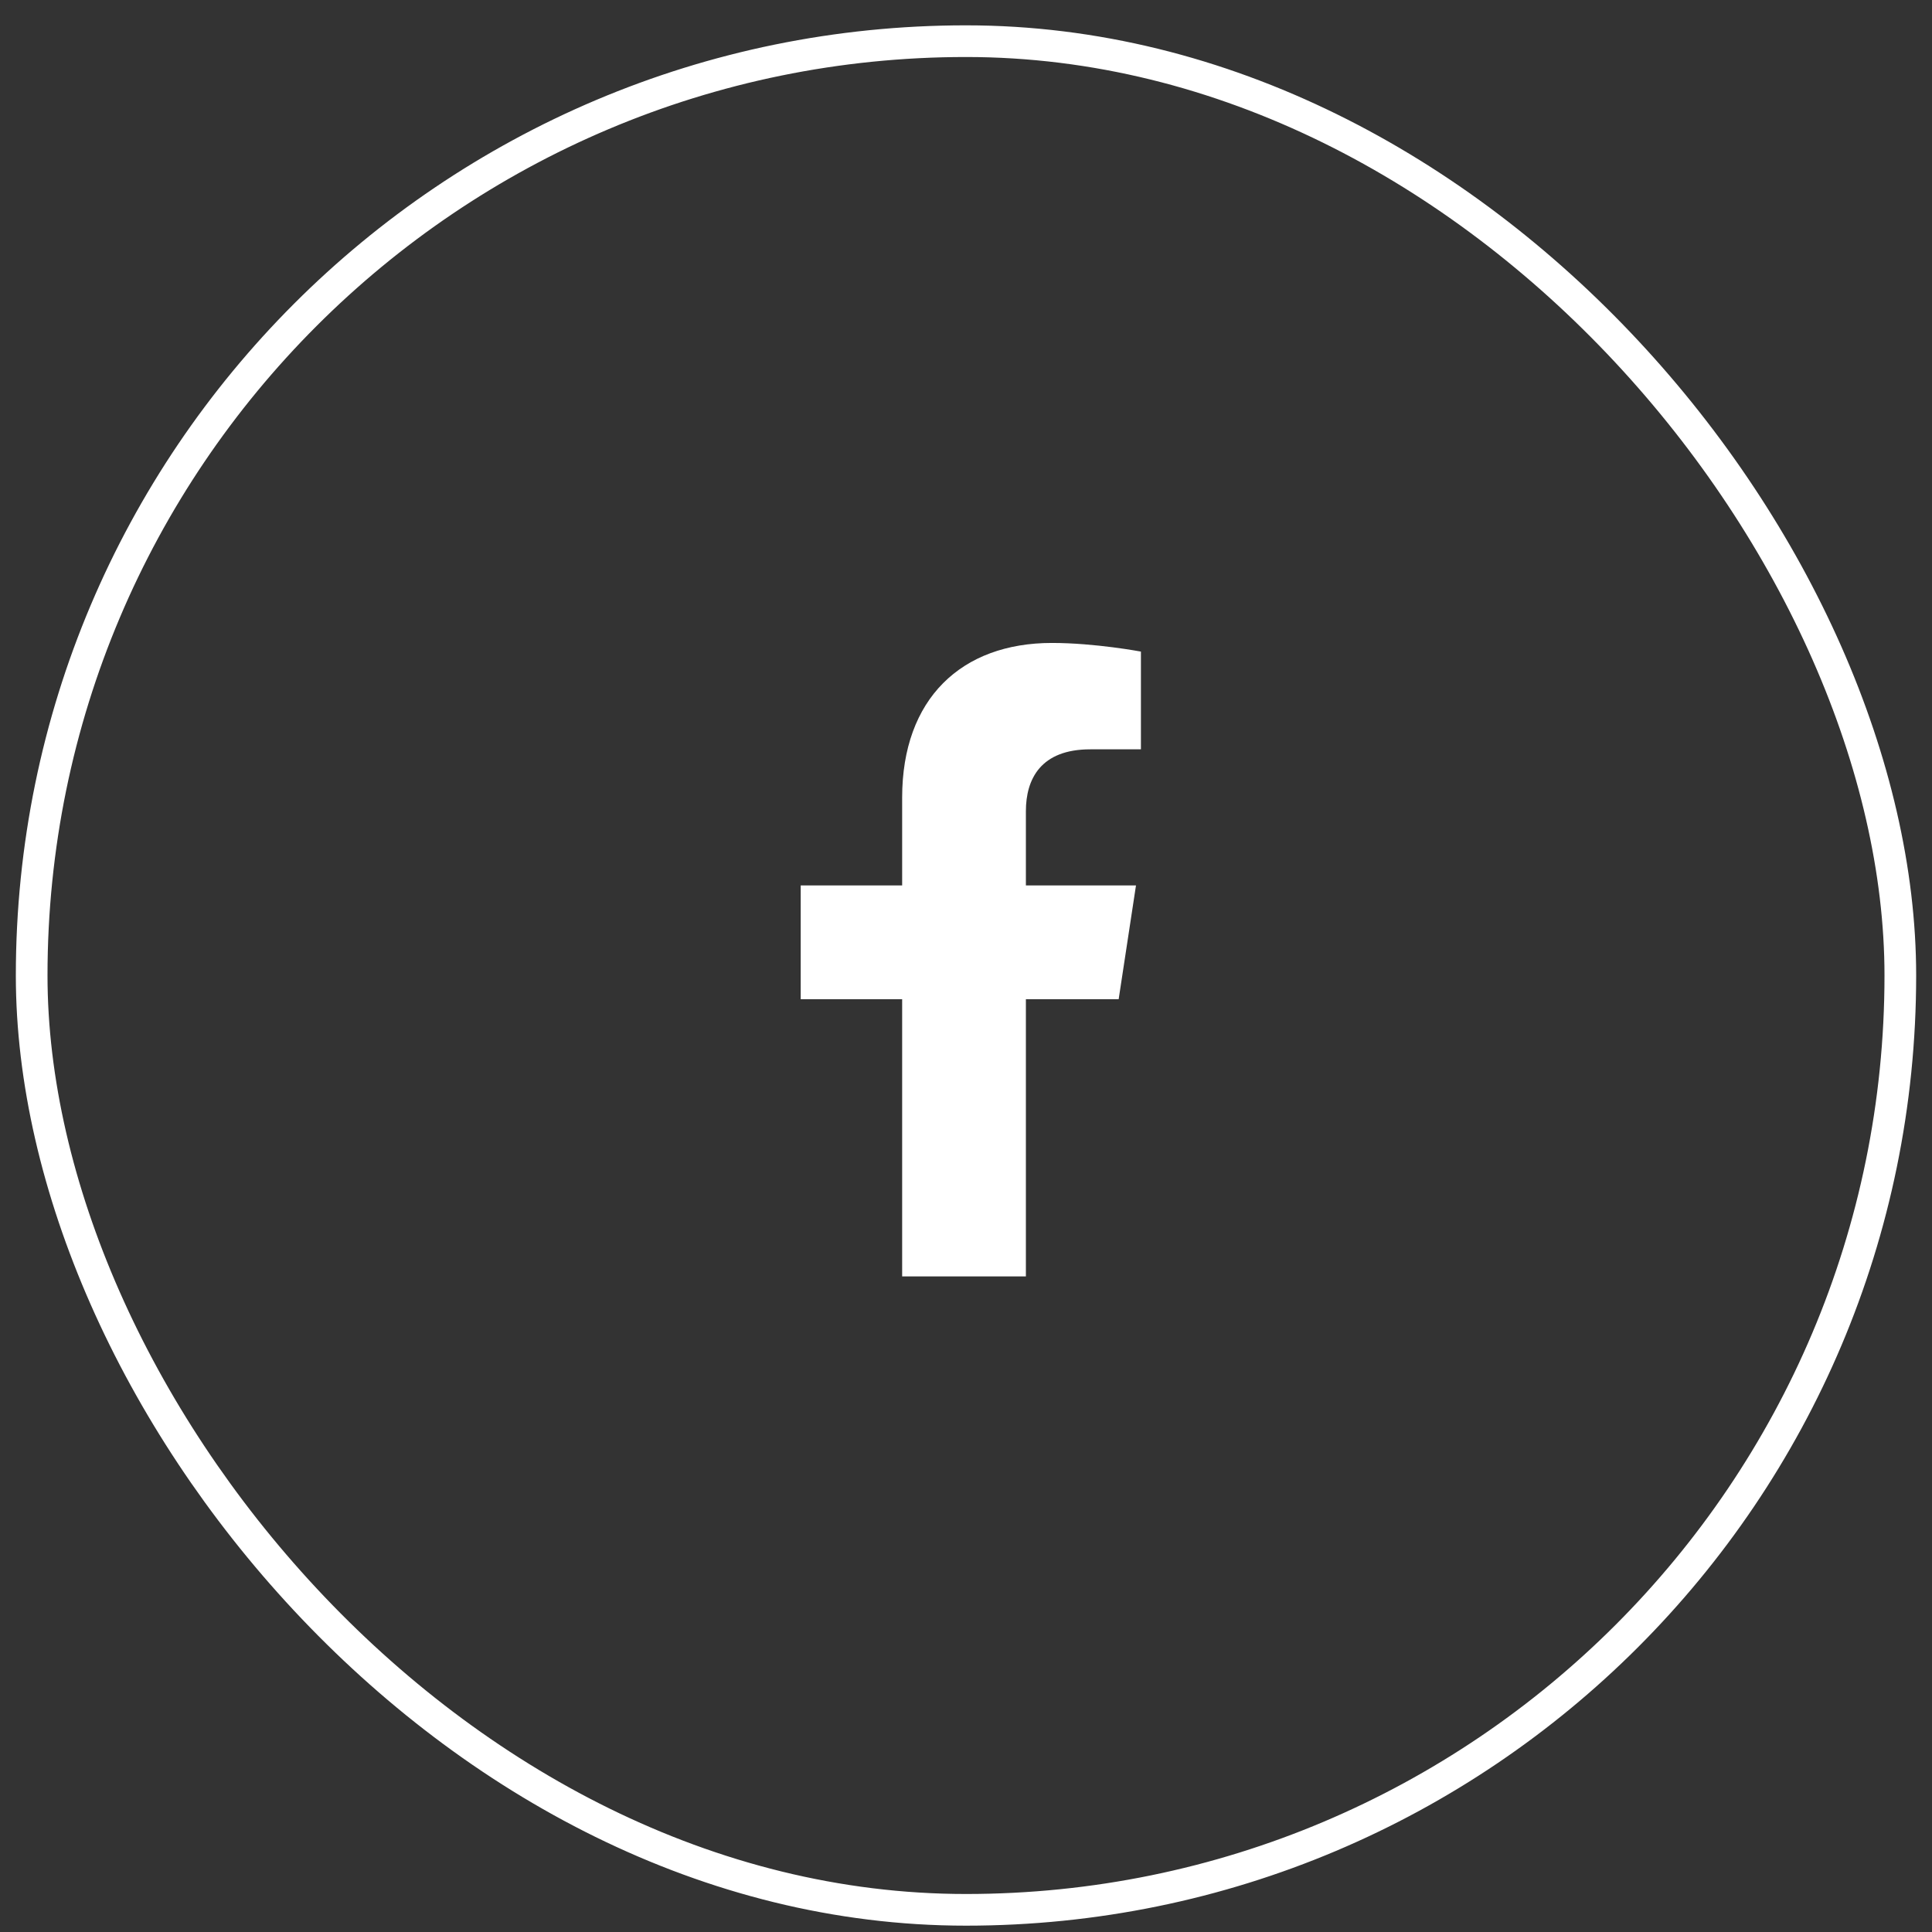
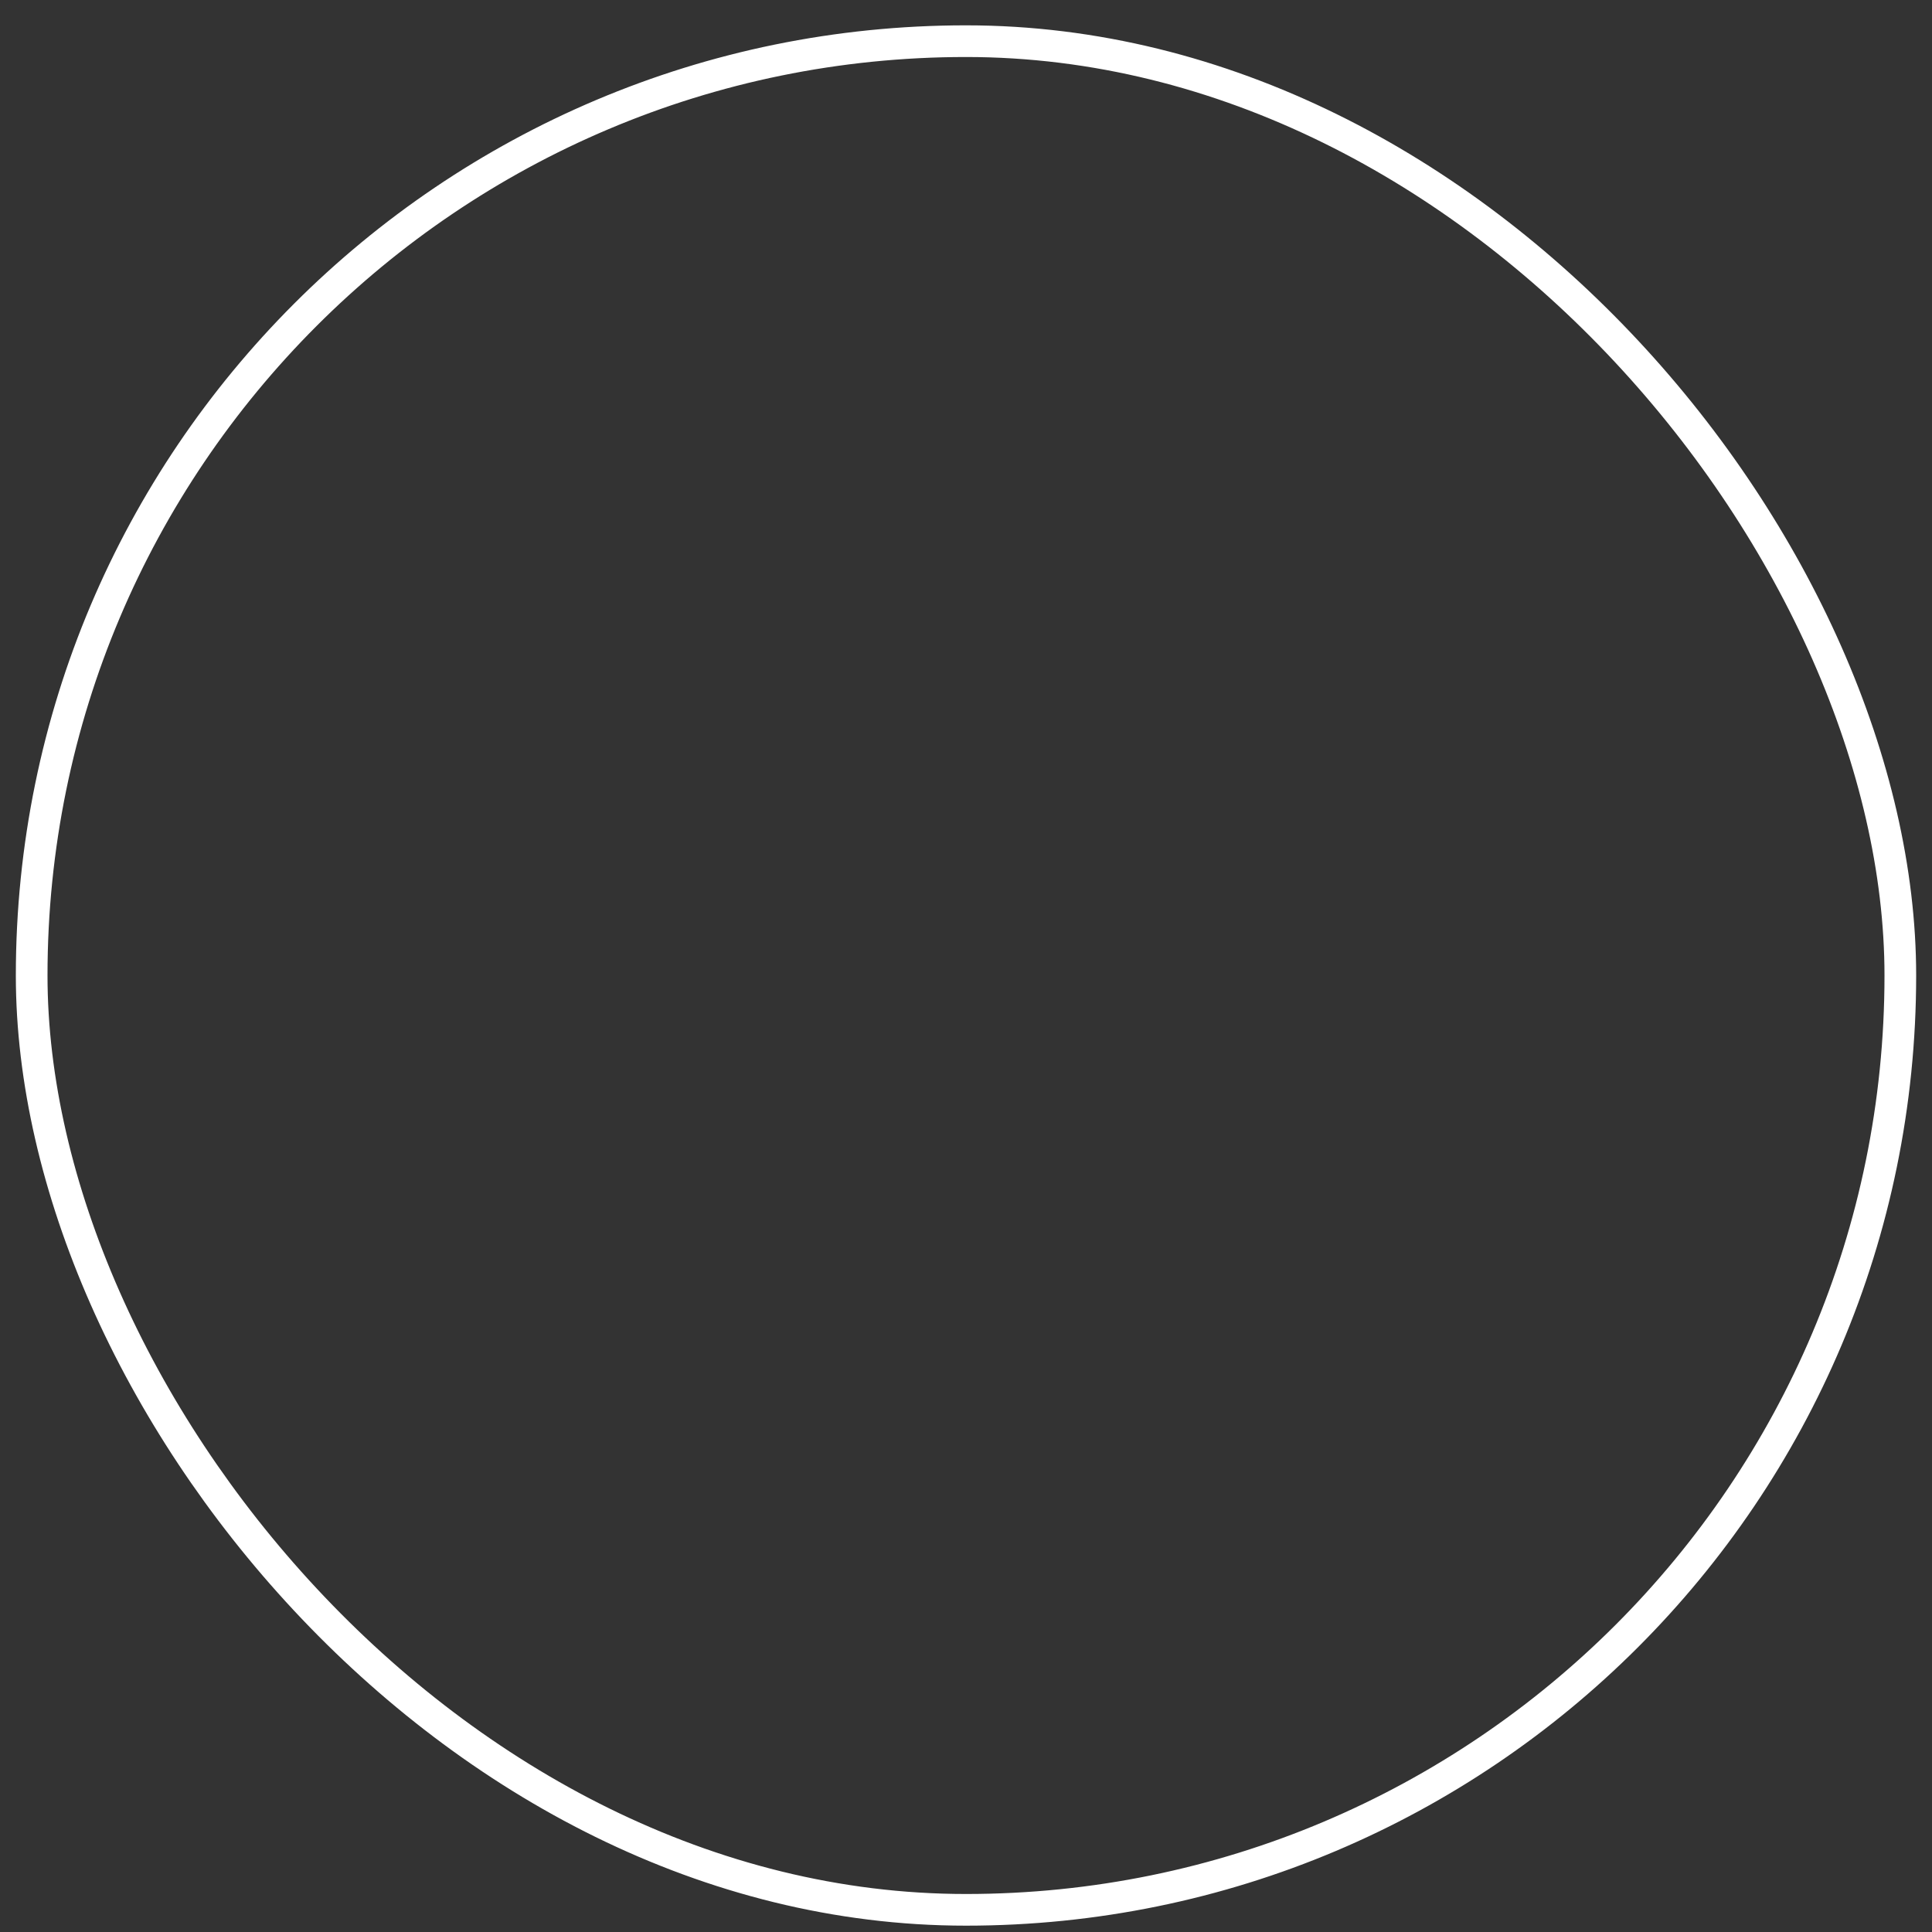
<svg xmlns="http://www.w3.org/2000/svg" width="61" height="61" viewBox="0 0 61 61" fill="none">
  <rect x="0" y="0" width="61" height="61" fill="#333333" stroke="none" />
  <rect x="1" y="1.3" width="59" height="59" rx="29.5" stroke="white" />
-   <path d="M35.32 31.55H32.391V40.3H28.484V31.55H25.281V27.956H28.484V25.183C28.484 22.058 30.359 20.3 33.211 20.3C34.578 20.3 36.023 20.573 36.023 20.573V23.659H34.422C32.859 23.659 32.391 24.597 32.391 25.612V27.956H35.867L35.32 31.55Z" fill="white" />
</svg>